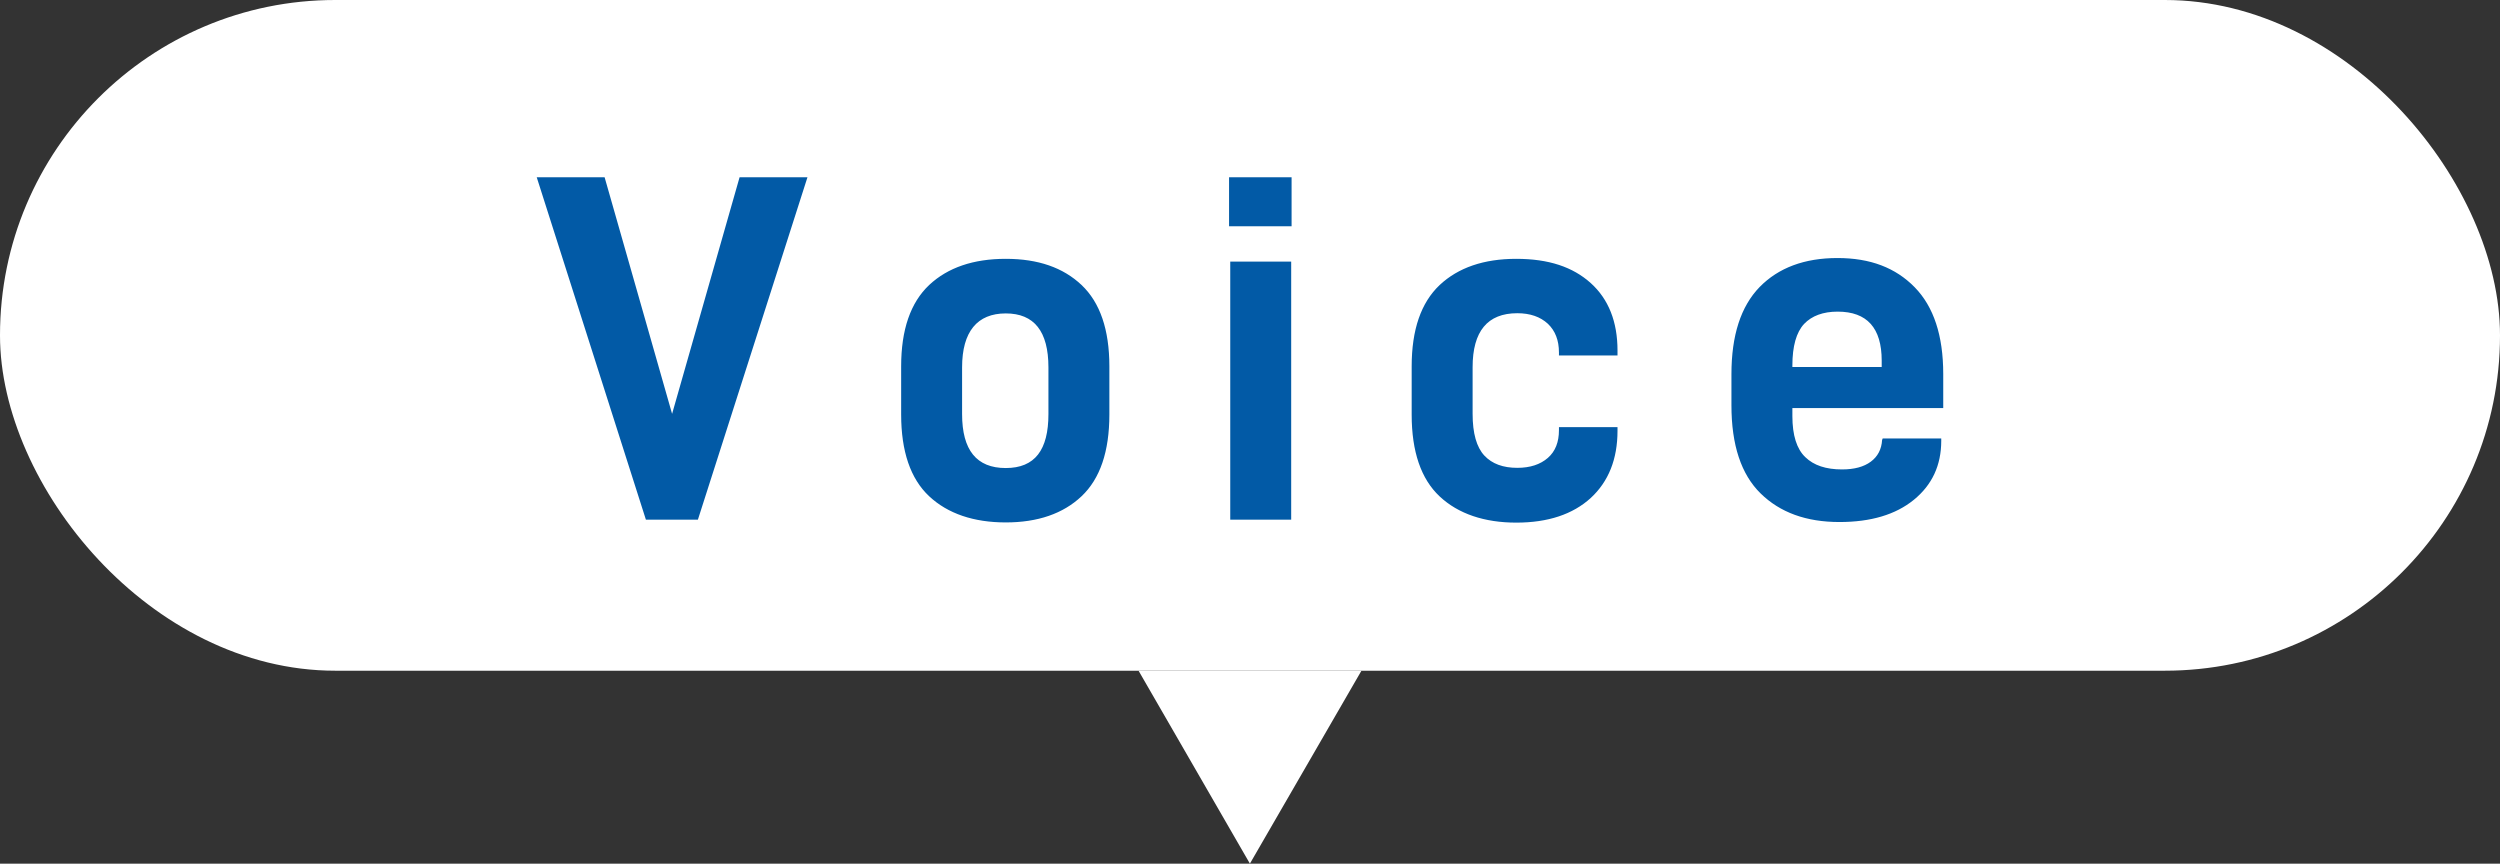
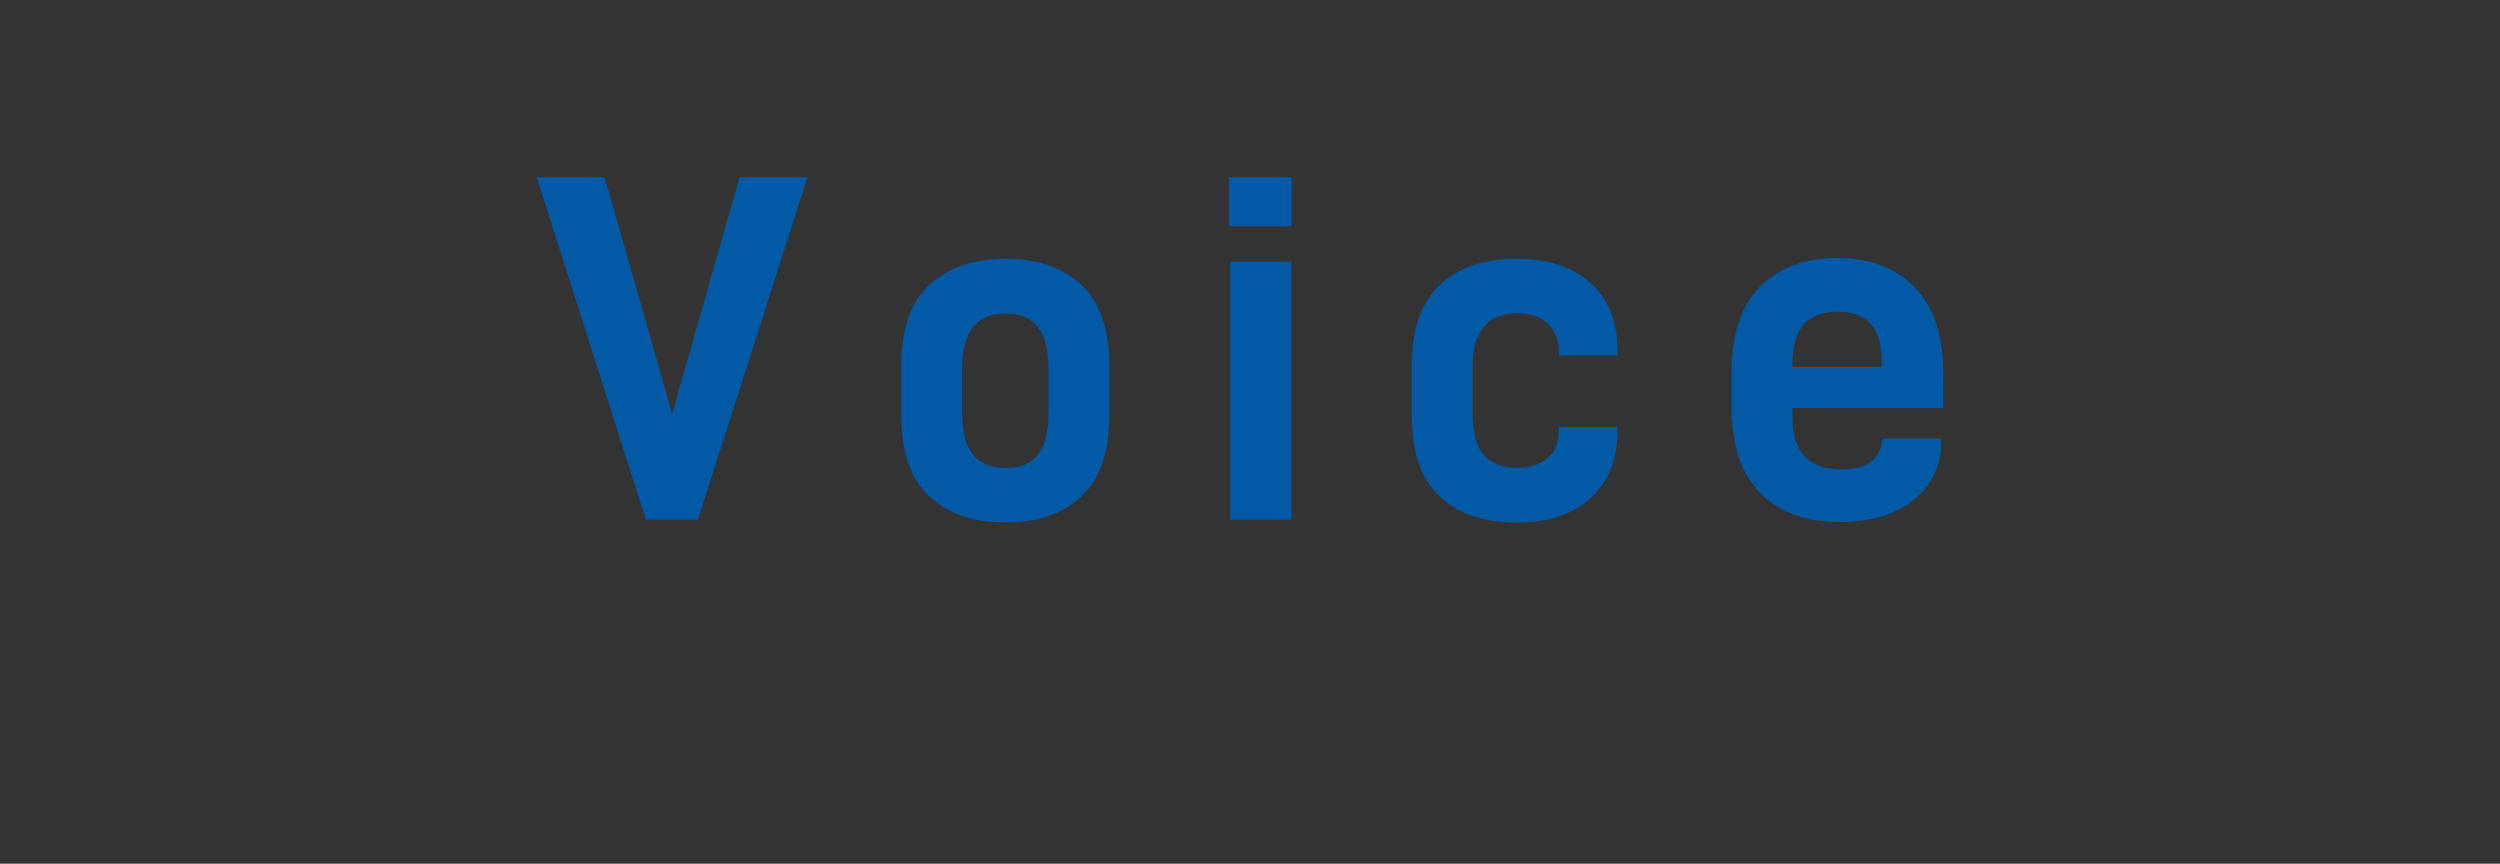
<svg xmlns="http://www.w3.org/2000/svg" viewBox="0 0 125.95 43.51">
  <rect x="0" y="0" width="125.95" height="43.51" fill="#333333" stroke="none" />
  <defs>
    <style>.cls-2{stroke-width:0;fill:#fff}</style>
  </defs>
-   <rect width="125.95" height="33.79" class="cls-2" rx="16.89" ry="16.89" />
  <path d="m30.46 8.93 3.4 11.92 3.4-11.92h3.42l-5.52 17.25h-2.62l-5.5-17.25h3.42ZM45.4 20.88v-2.42c0-1.85.47-3.21 1.41-4.1.94-.88 2.23-1.32 3.86-1.32s2.89.44 3.82 1.32c.93.88 1.4 2.25 1.4 4.1v2.42c0 1.87-.47 3.24-1.4 4.12-.93.88-2.21 1.32-3.82 1.32s-2.92-.44-3.86-1.32-1.41-2.26-1.41-4.12Zm7.42-2.37c0-1.82-.72-2.72-2.15-2.72s-2.2.91-2.2 2.72v2.35c0 1.82.73 2.72 2.2 2.72s2.15-.91 2.15-2.72v-2.35Zm12.25-9.58v2.47h-3.15V8.93h3.15Zm-.02 4.25v13h-3.07v-13h3.07Zm6.07 7.7v-2.42c0-1.85.47-3.21 1.41-4.1.94-.88 2.23-1.32 3.86-1.32s2.85.41 3.75 1.22 1.35 1.95 1.35 3.4v.25h-2.95v-.15c0-.62-.19-1.1-.56-1.45-.38-.35-.89-.53-1.54-.53-1.5 0-2.25.91-2.25 2.72v2.35c0 .98.2 1.68.59 2.1.39.42.95.62 1.66.62.65 0 1.16-.17 1.54-.5.38-.33.56-.8.56-1.4v-.15h2.95v.18c0 1.43-.45 2.56-1.35 3.39-.9.82-2.15 1.24-3.75 1.24s-2.92-.44-3.86-1.32-1.41-2.26-1.41-4.12Zm19.18.08c0 .97.22 1.66.65 2.07.43.42 1.05.62 1.85.62.62 0 1.1-.13 1.45-.39.35-.26.54-.62.57-1.09l.03-.08h2.95v.12c0 1.23-.46 2.22-1.38 2.97-.92.75-2.17 1.12-3.75 1.12-1.67 0-2.99-.48-3.97-1.44s-1.47-2.44-1.47-4.44v-1.57c0-1.95.47-3.41 1.42-4.39.95-.97 2.26-1.46 3.92-1.46s2.93.49 3.89 1.47 1.44 2.44 1.44 4.37v1.72h-7.6v.35Zm0-2.55v.08h4.5v-.32c0-1.65-.74-2.47-2.22-2.47-.73 0-1.3.21-1.69.62-.39.42-.59 1.12-.59 2.1Z" style="fill:#025aa6;stroke-width:0" />
-   <path d="m62.97 43.51 5.62-9.72H57.36l5.61 9.72z" class="cls-2" />
</svg>